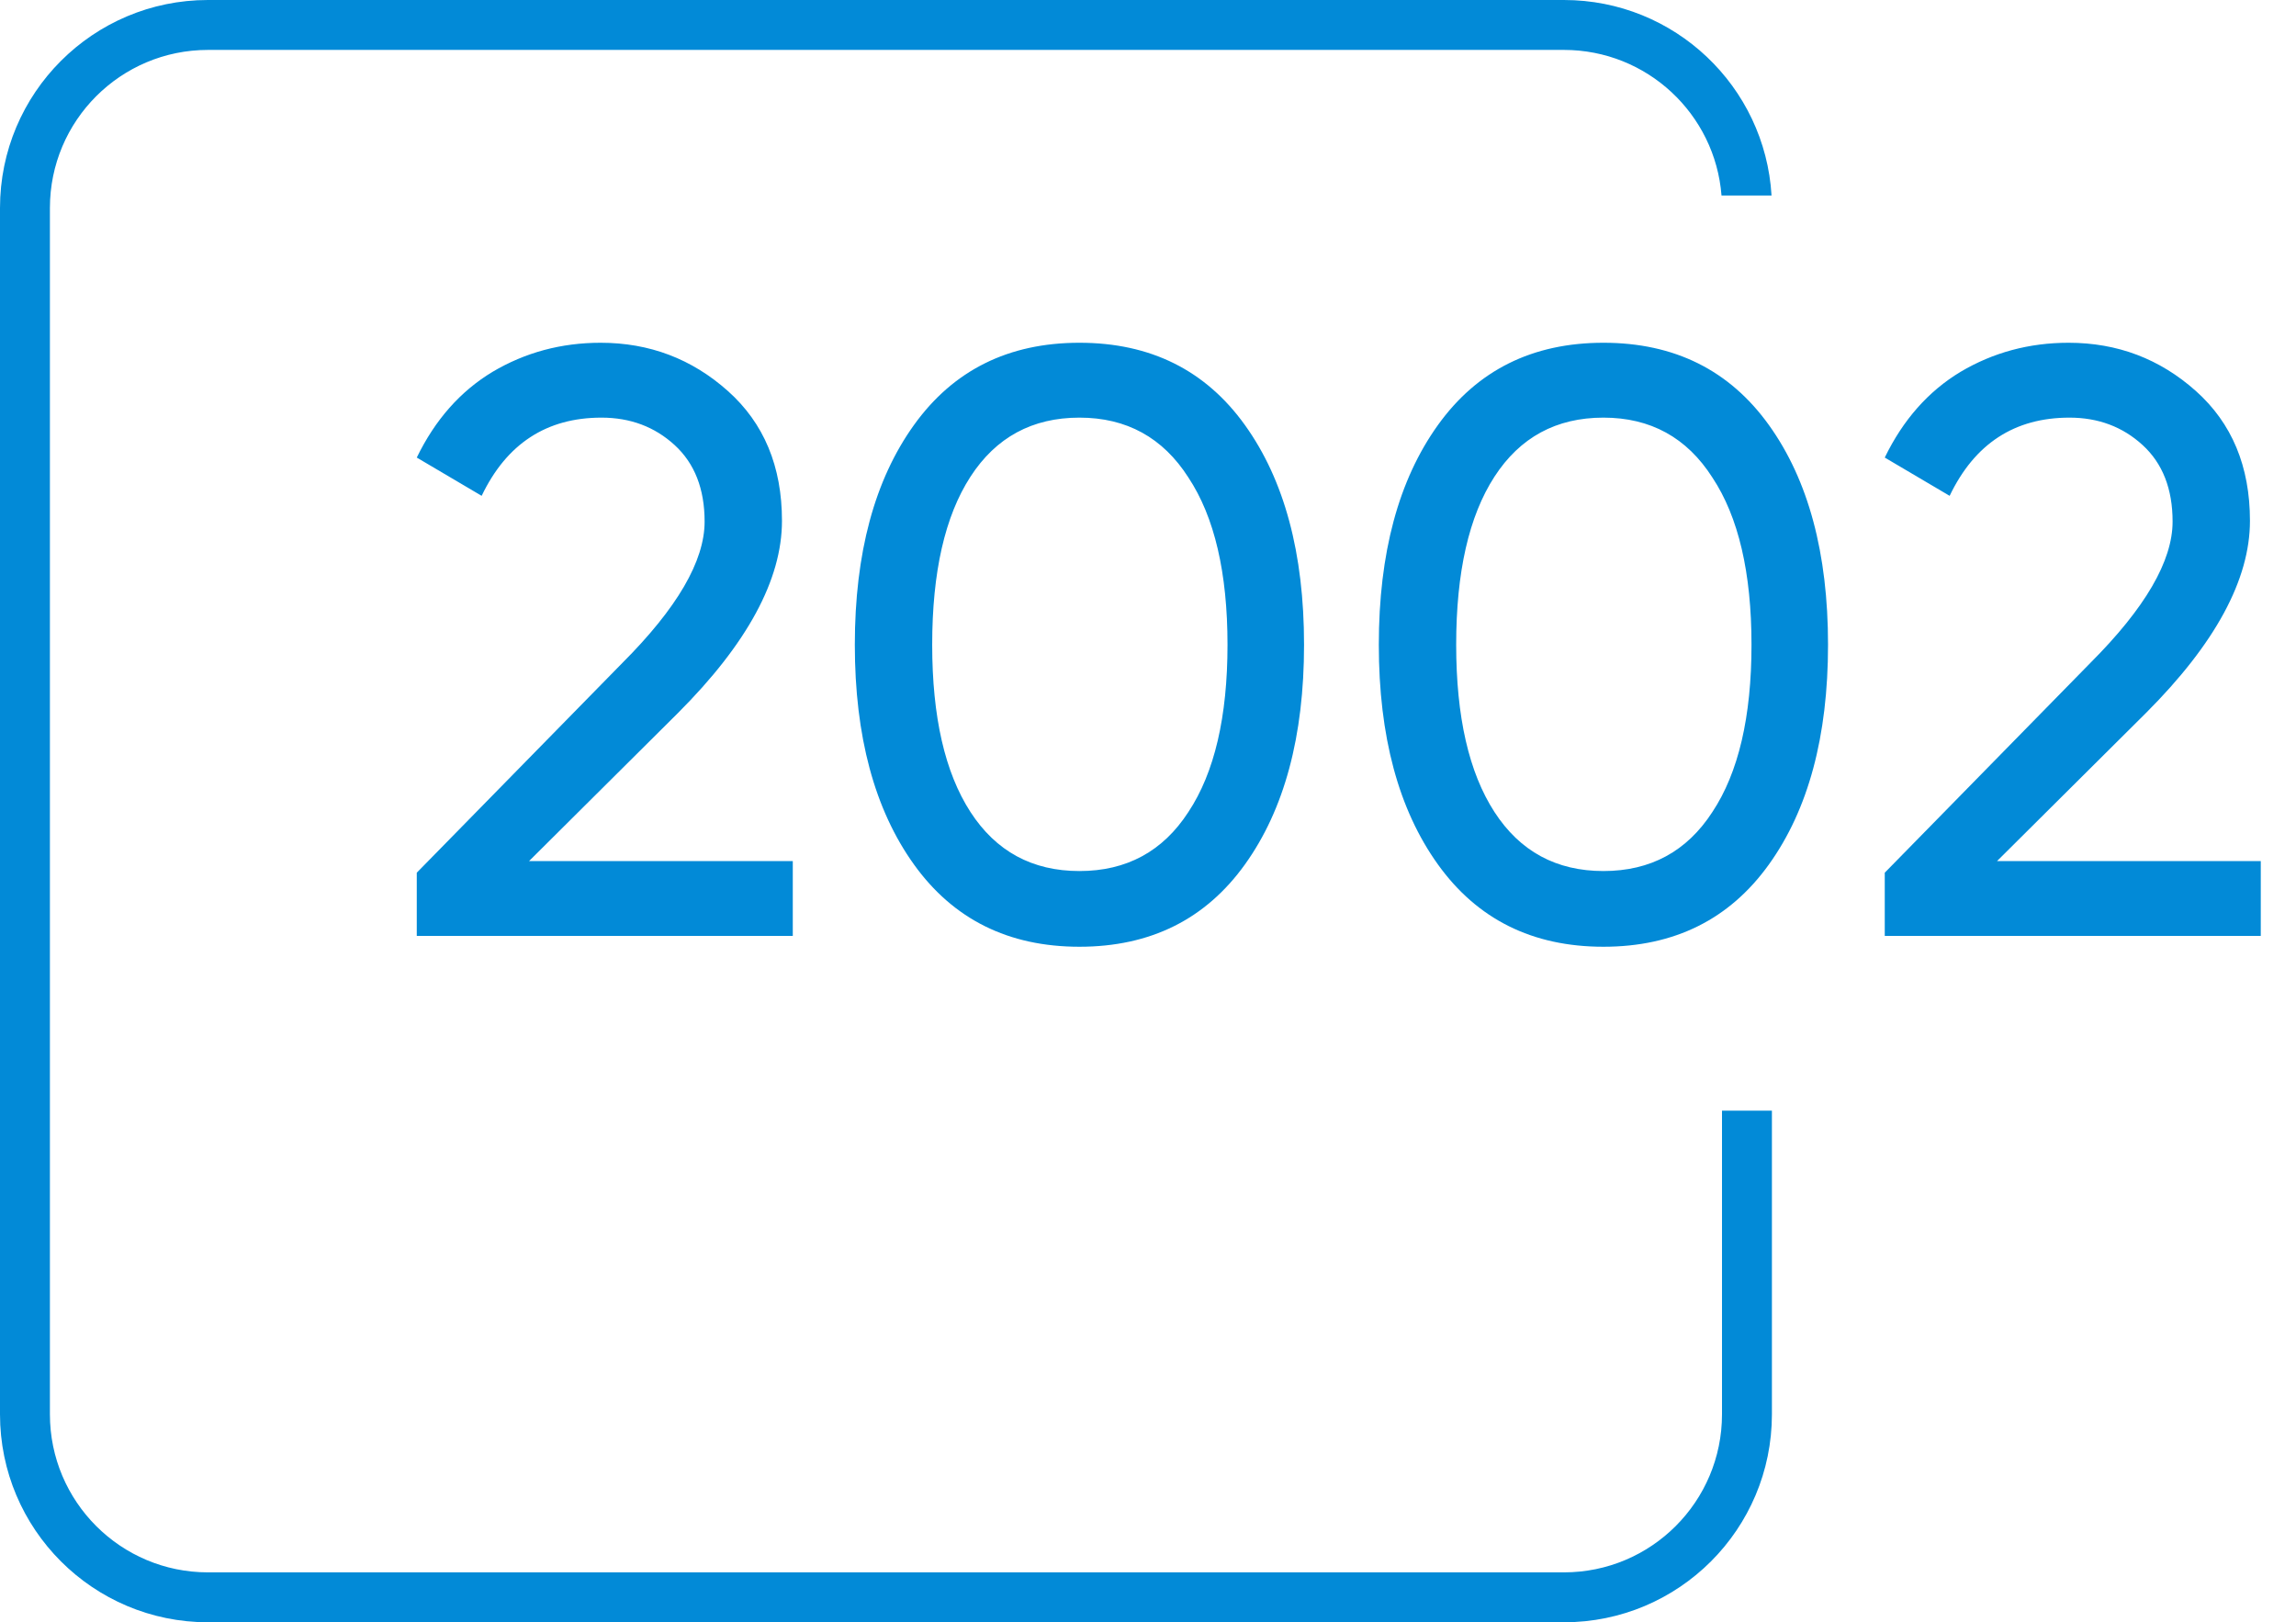
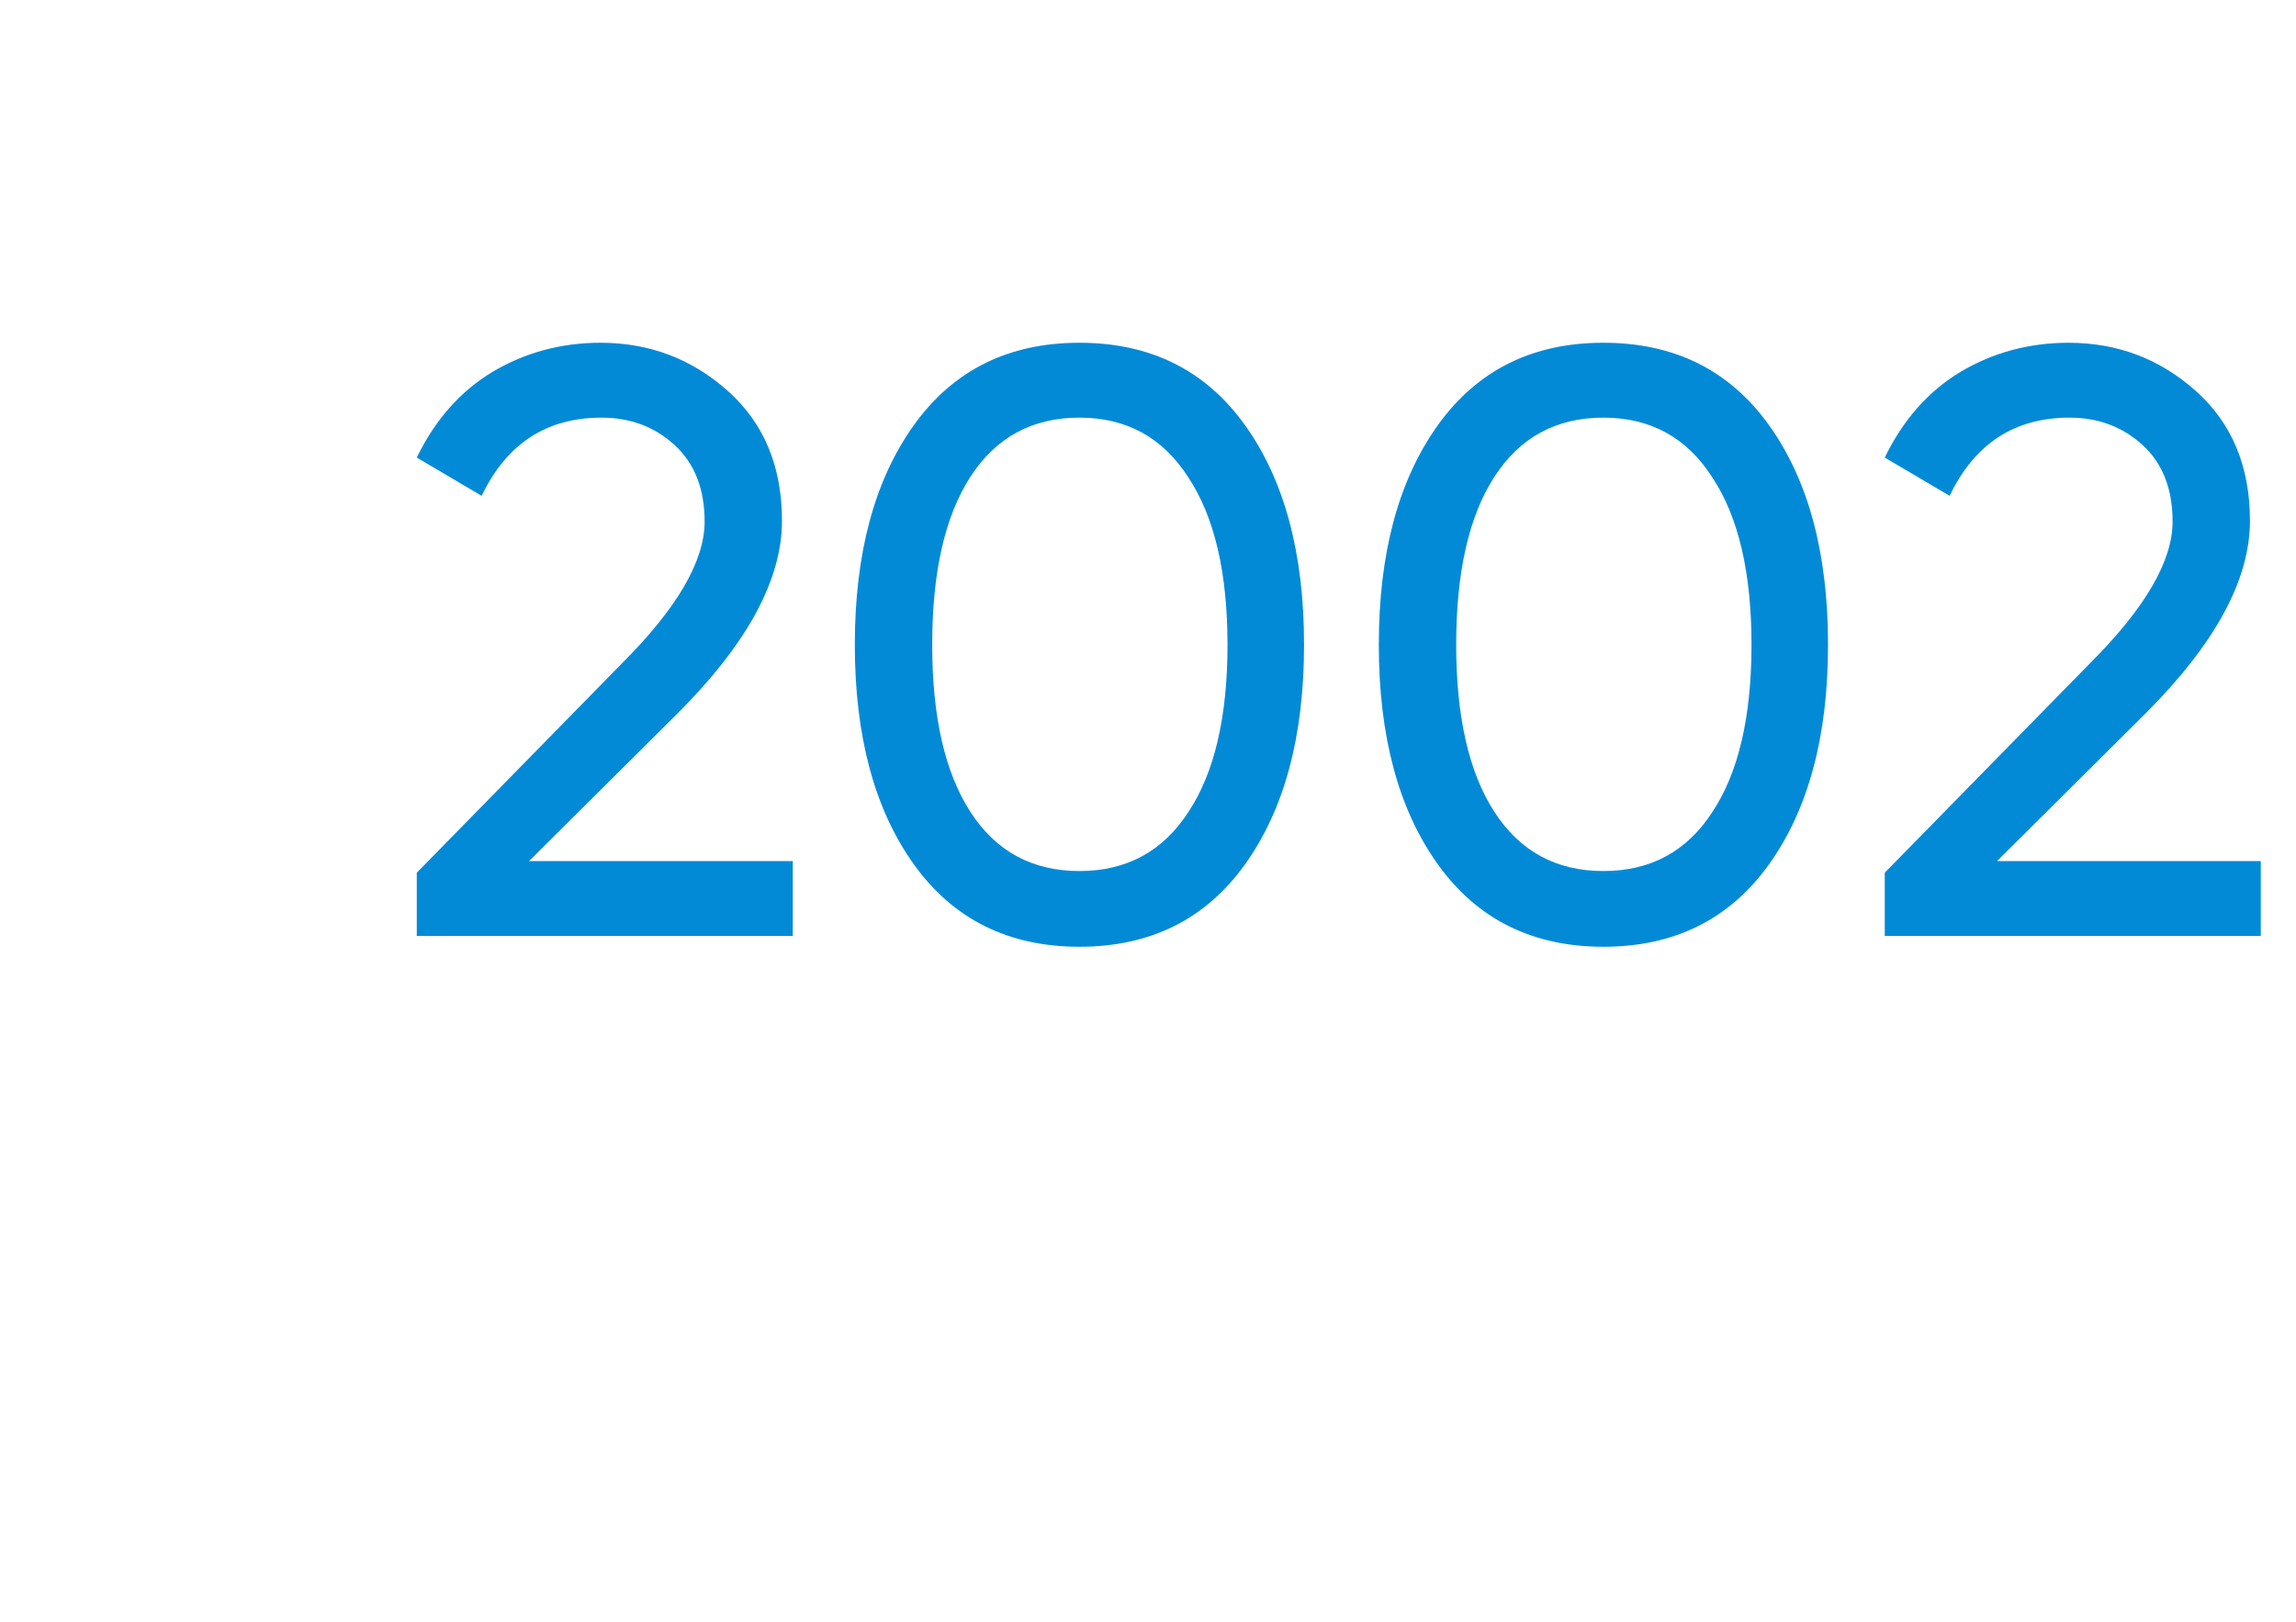
<svg xmlns="http://www.w3.org/2000/svg" width="552" height="390" viewBox="0 0 552 390" fill="none">
  <path d="M100.2 225V209.8L149.6 159.4C162.8 146.2 169.4 134.867 169.4 125.4C169.4 117.533 167 111.4 162.2 107C157.4 102.6 151.533 100.4 144.6 100.4C131.4 100.4 121.8 106.667 115.8 119.2L100.2 110C104.6 100.933 110.667 94.067 118.4 89.4C126.267 84.733 134.933 82.4 144.4 82.4C156.133 82.4 166.333 86.267 175 94C183.667 101.733 188 112.133 188 125.2C188 139.333 179.667 154.733 163 171.4L127.2 207H190.6V225H100.2ZM299.316 207.8C289.849 221 276.582 227.6 259.516 227.6C242.449 227.6 229.182 221 219.716 207.8C210.249 194.6 205.516 177 205.516 155C205.516 133 210.249 115.4 219.716 102.2C229.182 89 242.449 82.4 259.516 82.4C276.582 82.4 289.849 89 299.316 102.2C308.782 115.4 313.516 133 313.516 155C313.516 177 308.782 194.6 299.316 207.8ZM233.316 195.2C239.449 204.667 248.182 209.4 259.516 209.4C270.849 209.4 279.582 204.667 285.716 195.2C291.982 185.733 295.116 172.333 295.116 155C295.116 137.667 291.982 124.267 285.716 114.8C279.582 105.2 270.849 100.4 259.516 100.4C248.182 100.4 239.449 105.133 233.316 114.6C227.182 124.067 224.116 137.533 224.116 155C224.116 172.333 227.182 185.733 233.316 195.2ZM425.292 207.8C415.826 221 402.559 227.6 385.492 227.6C368.426 227.6 355.159 221 345.692 207.8C336.226 194.6 331.492 177 331.492 155C331.492 133 336.226 115.4 345.692 102.2C355.159 89 368.426 82.4 385.492 82.4C402.559 82.4 415.826 89 425.292 102.2C434.759 115.4 439.492 133 439.492 155C439.492 177 434.759 194.6 425.292 207.8ZM359.292 195.2C365.426 204.667 374.159 209.4 385.492 209.4C396.826 209.4 405.559 204.667 411.692 195.2C417.959 185.733 421.092 172.333 421.092 155C421.092 137.667 417.959 124.267 411.692 114.8C405.559 105.2 396.826 100.4 385.492 100.4C374.159 100.4 365.426 105.133 359.292 114.6C353.159 124.067 350.092 137.533 350.092 155C350.092 172.333 353.159 185.733 359.292 195.2ZM453.13 225V209.8L502.53 159.4C515.73 146.2 522.33 134.867 522.33 125.4C522.33 117.533 519.93 111.4 515.13 107C510.33 102.6 504.463 100.4 497.53 100.4C484.33 100.4 474.73 106.667 468.73 119.2L453.13 110C457.53 100.933 463.596 94.067 471.33 89.4C479.196 84.733 487.863 82.4 497.33 82.4C509.063 82.4 519.263 86.267 527.93 94C536.596 101.733 540.93 112.133 540.93 125.2C540.93 139.333 532.596 154.733 515.93 171.4L480.13 207H543.53V225H453.13Z" fill="#028AD7" />
-   <path fill-rule="evenodd" clip-rule="evenodd" d="M50 12H376C395.977 12 412.354 27.416 413.883 47H425.911C424.36 20.782 402.607 0 376 0H50C22.386 0 0 22.386 0 50V340C0 367.614 22.386 390 50 390H376C403.614 390 426 367.614 426 340V267H414V340C414 360.987 396.987 378 376 378H50C29.013 378 12 360.987 12 340V50C12 29.013 29.013 12 50 12Z" fill="#028AD7" />
</svg>